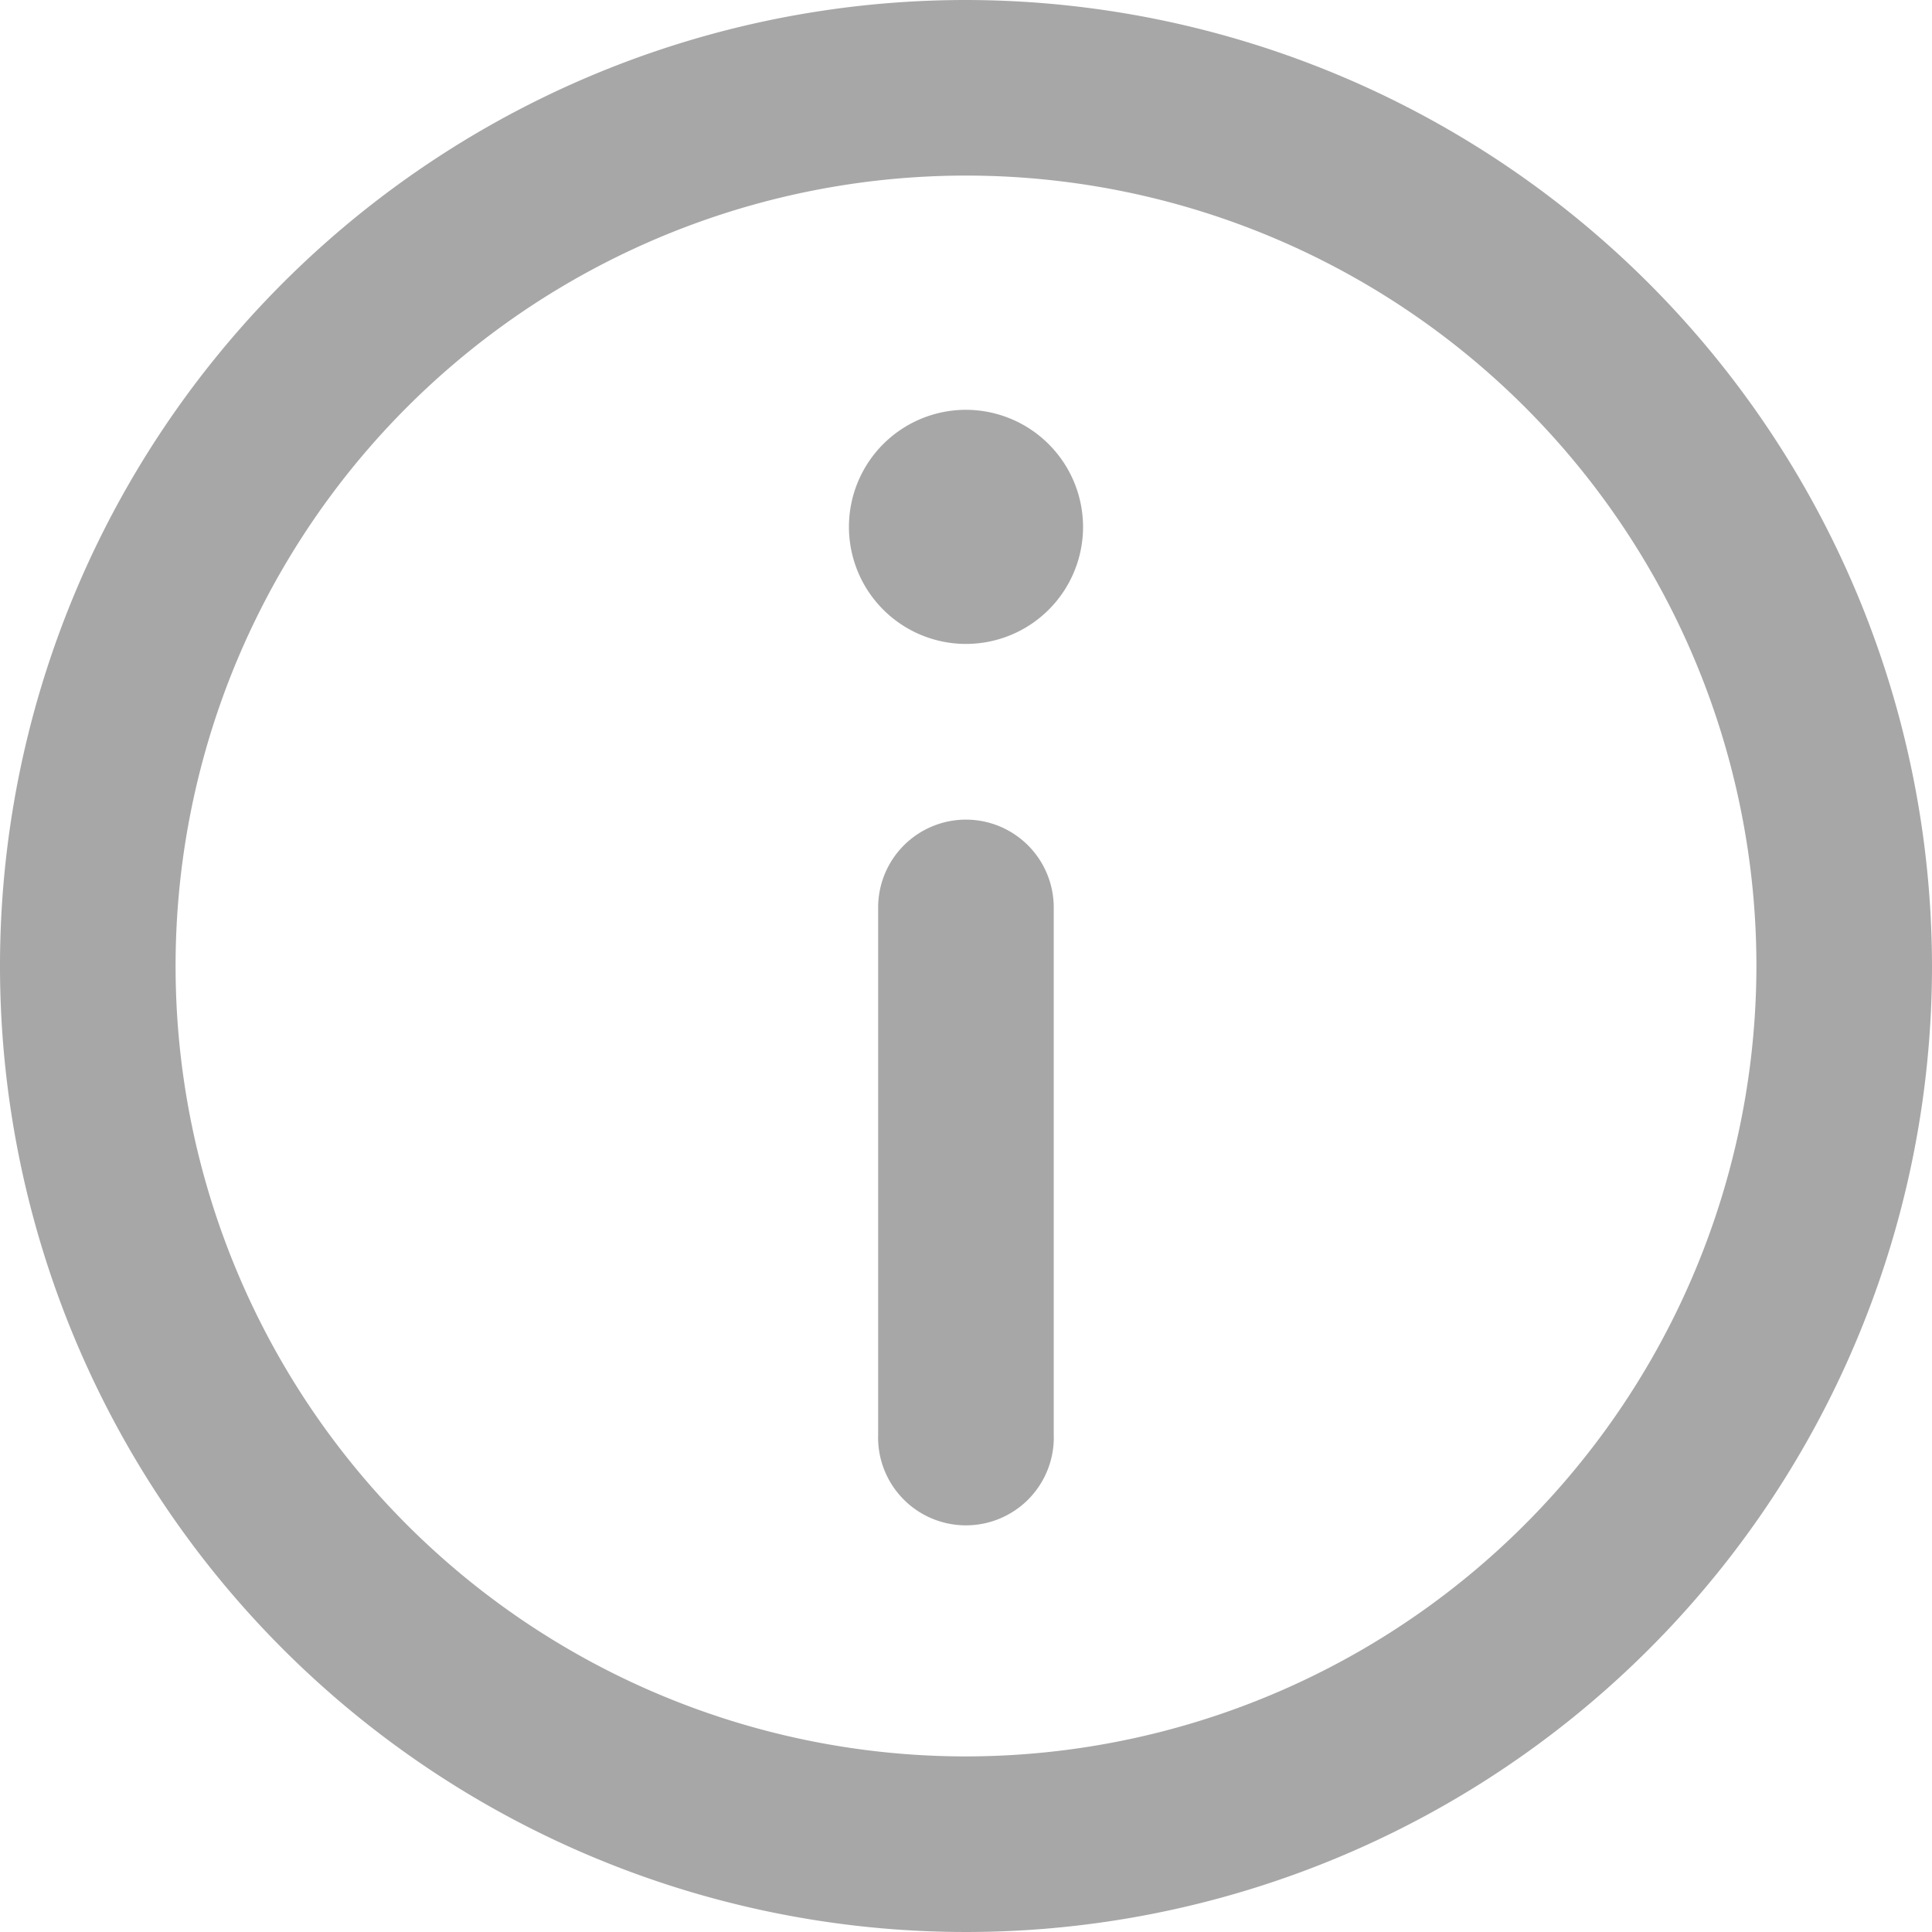
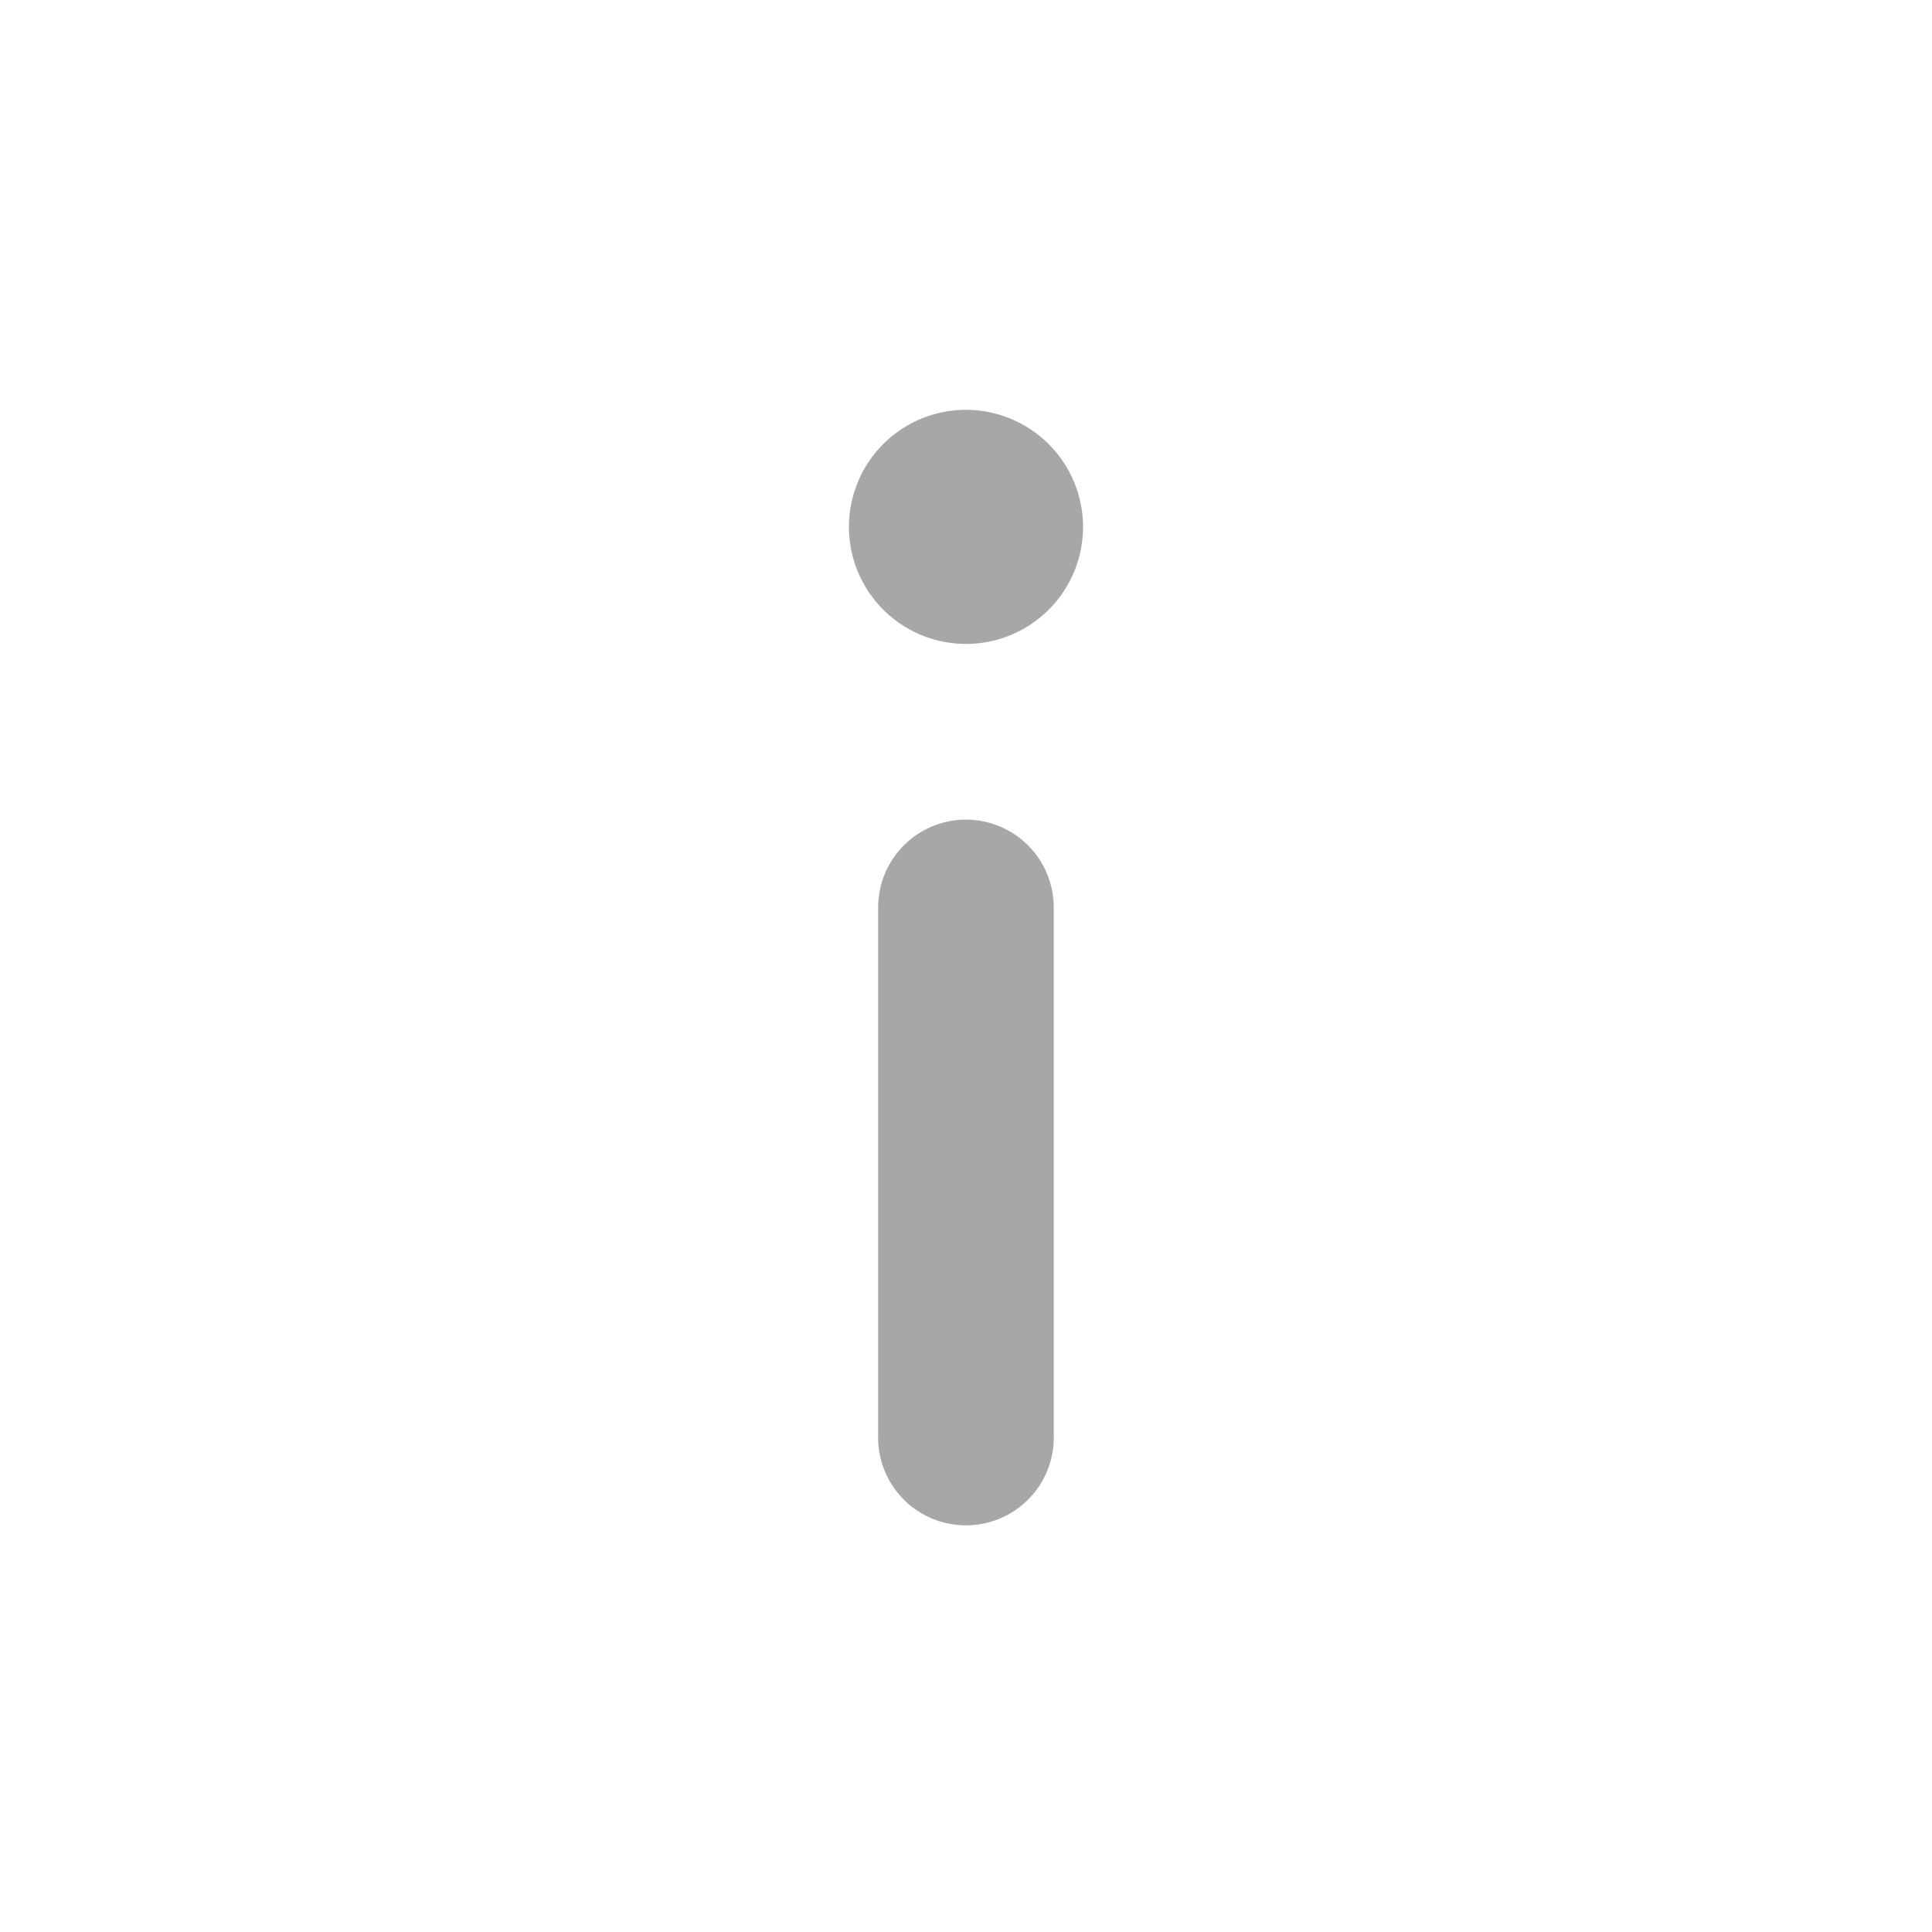
<svg xmlns="http://www.w3.org/2000/svg" width="17" height="17" viewBox="0 0 17 17">
  <defs>
    <style>.a{fill:#a7a7a7;}</style>
  </defs>
-   <path class="a" d="M8.5,0A8.5,8.5,0,1,0,17,8.5,8.51,8.51,0,0,0,8.5,0Zm0,15.455A6.955,6.955,0,1,1,15.455,8.5,6.962,6.962,0,0,1,8.5,15.455Z" />
  <path class="a" d="M146.032,70a1.03,1.03,0,1,0,1.03,1.031A1.032,1.032,0,0,0,146.032,70Z" transform="translate(-137.532 -66.394)" />
  <path class="a" d="M150.773,140a.773.773,0,0,0-.773.773v4.636a.773.773,0,1,0,1.545,0v-4.636A.773.773,0,0,0,150.773,140Z" transform="translate(-142.273 -132.788)" />
</svg>